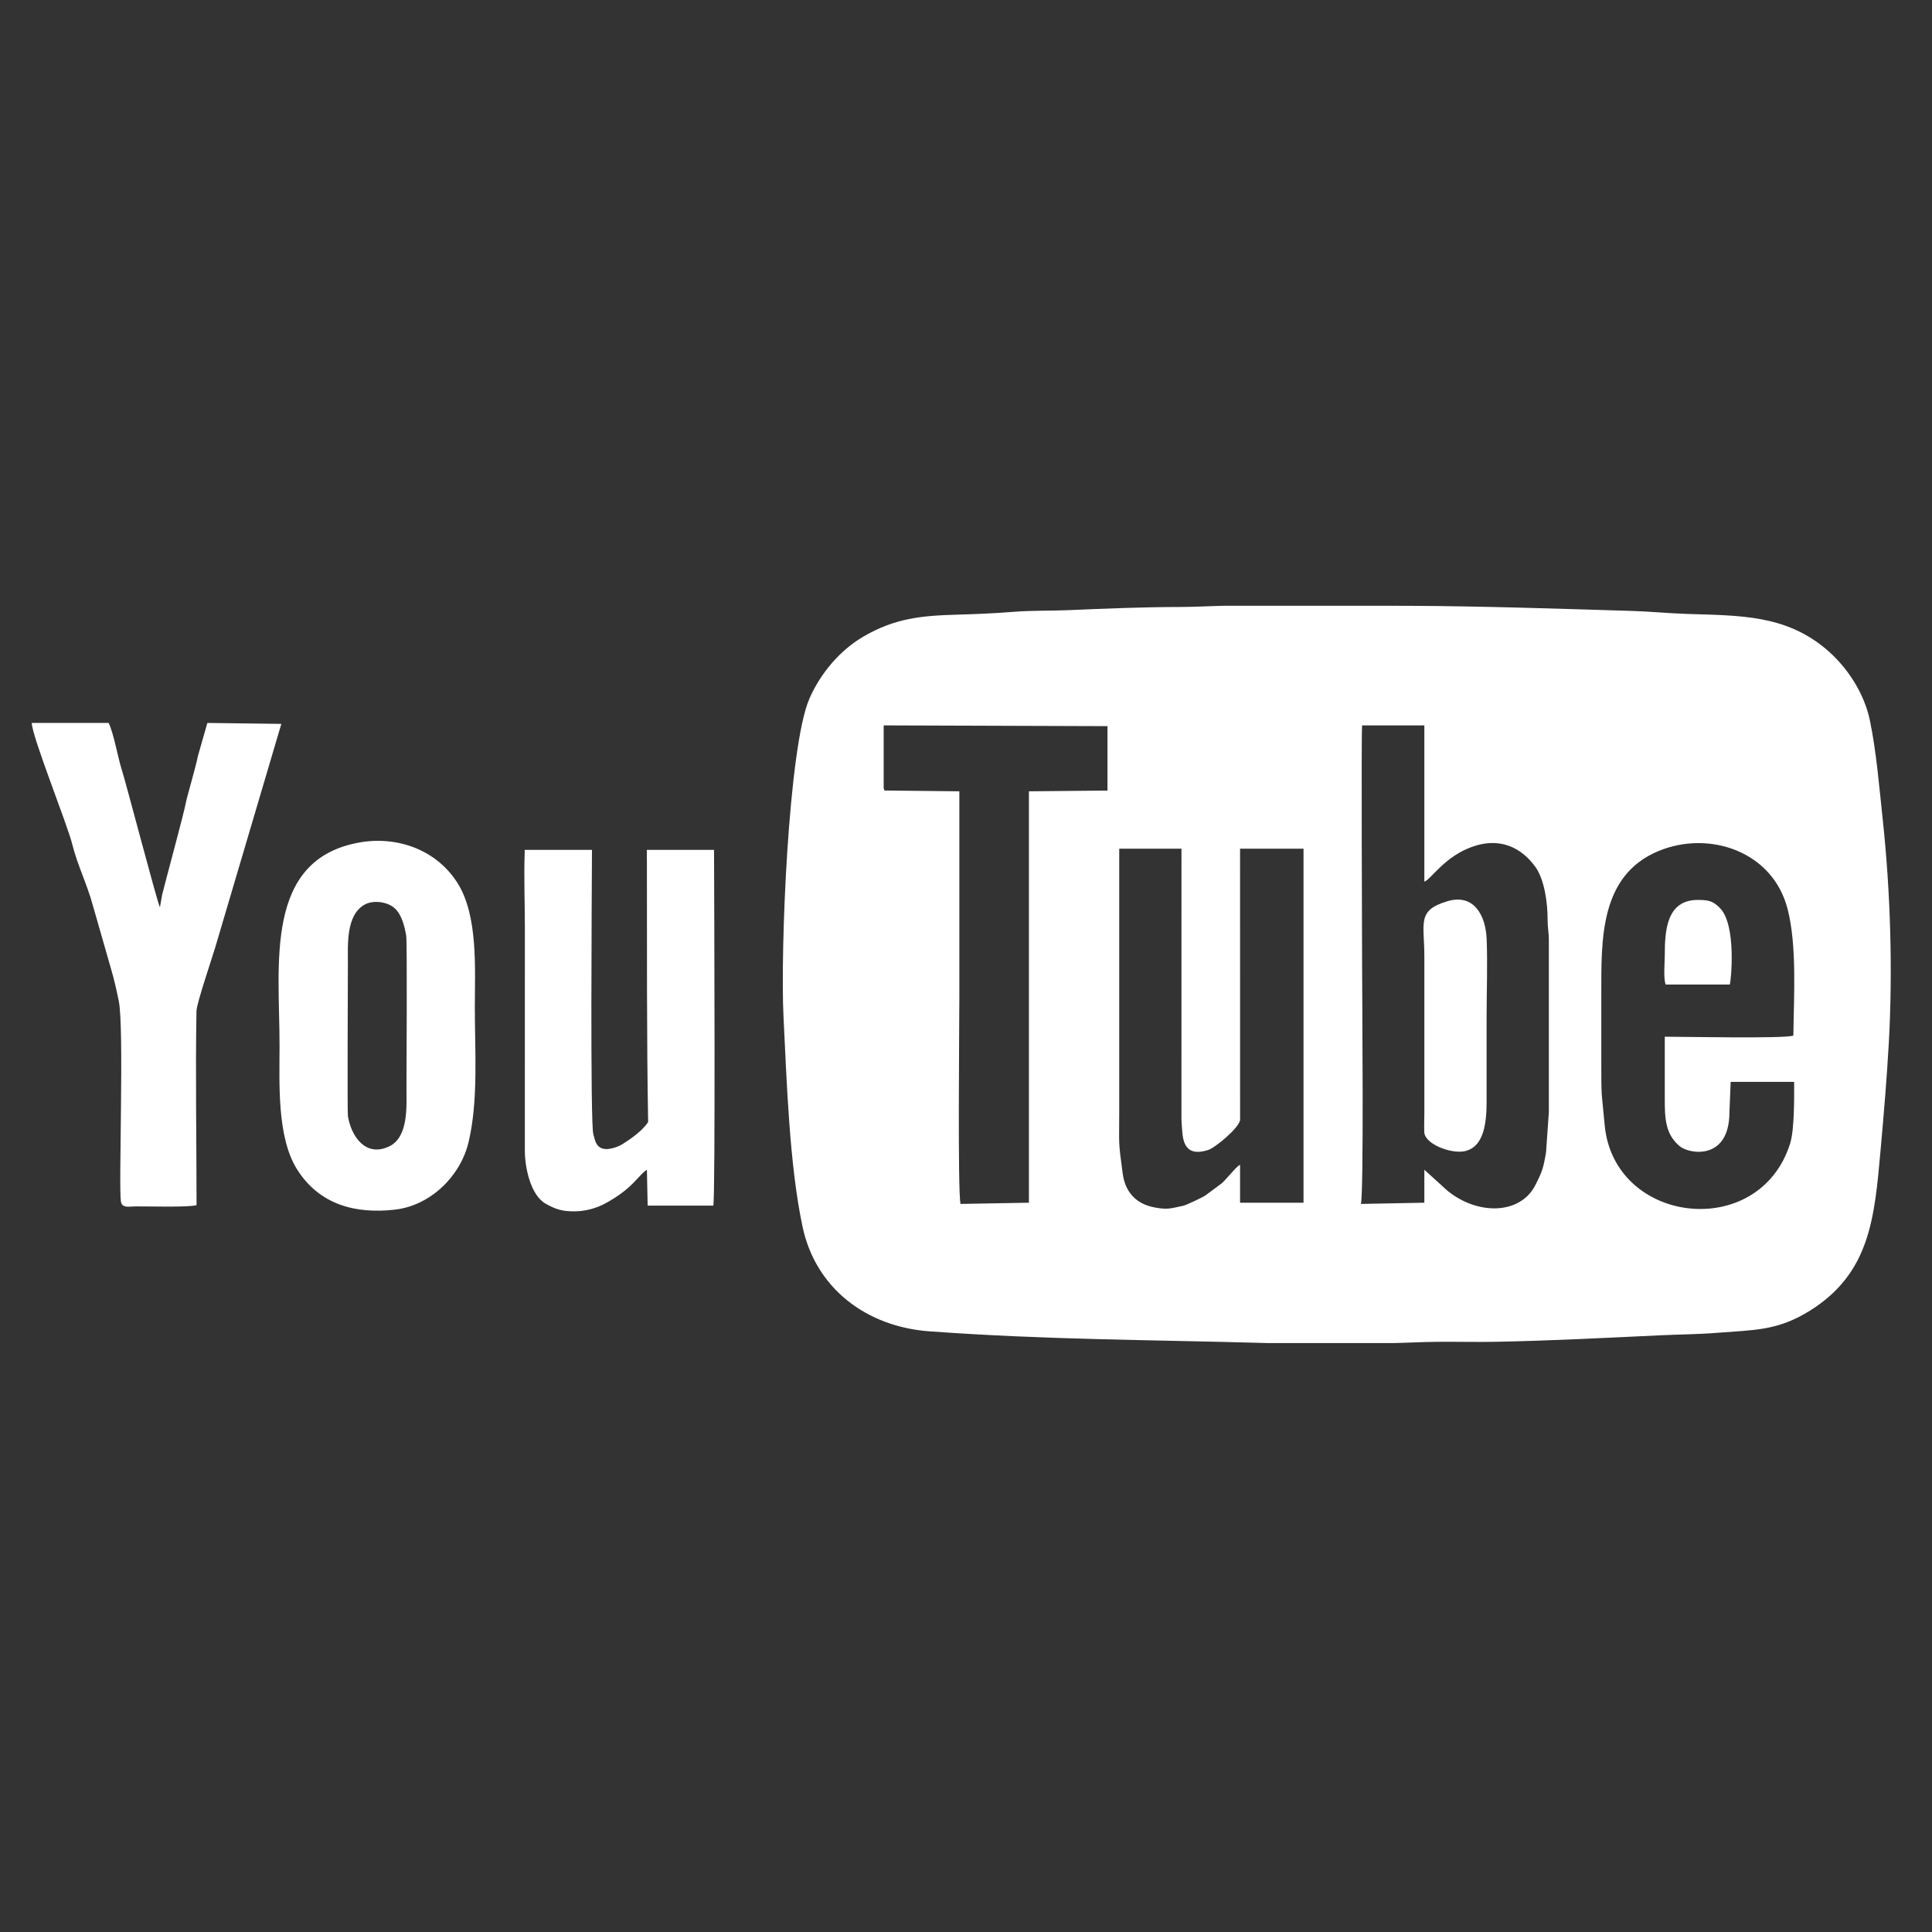
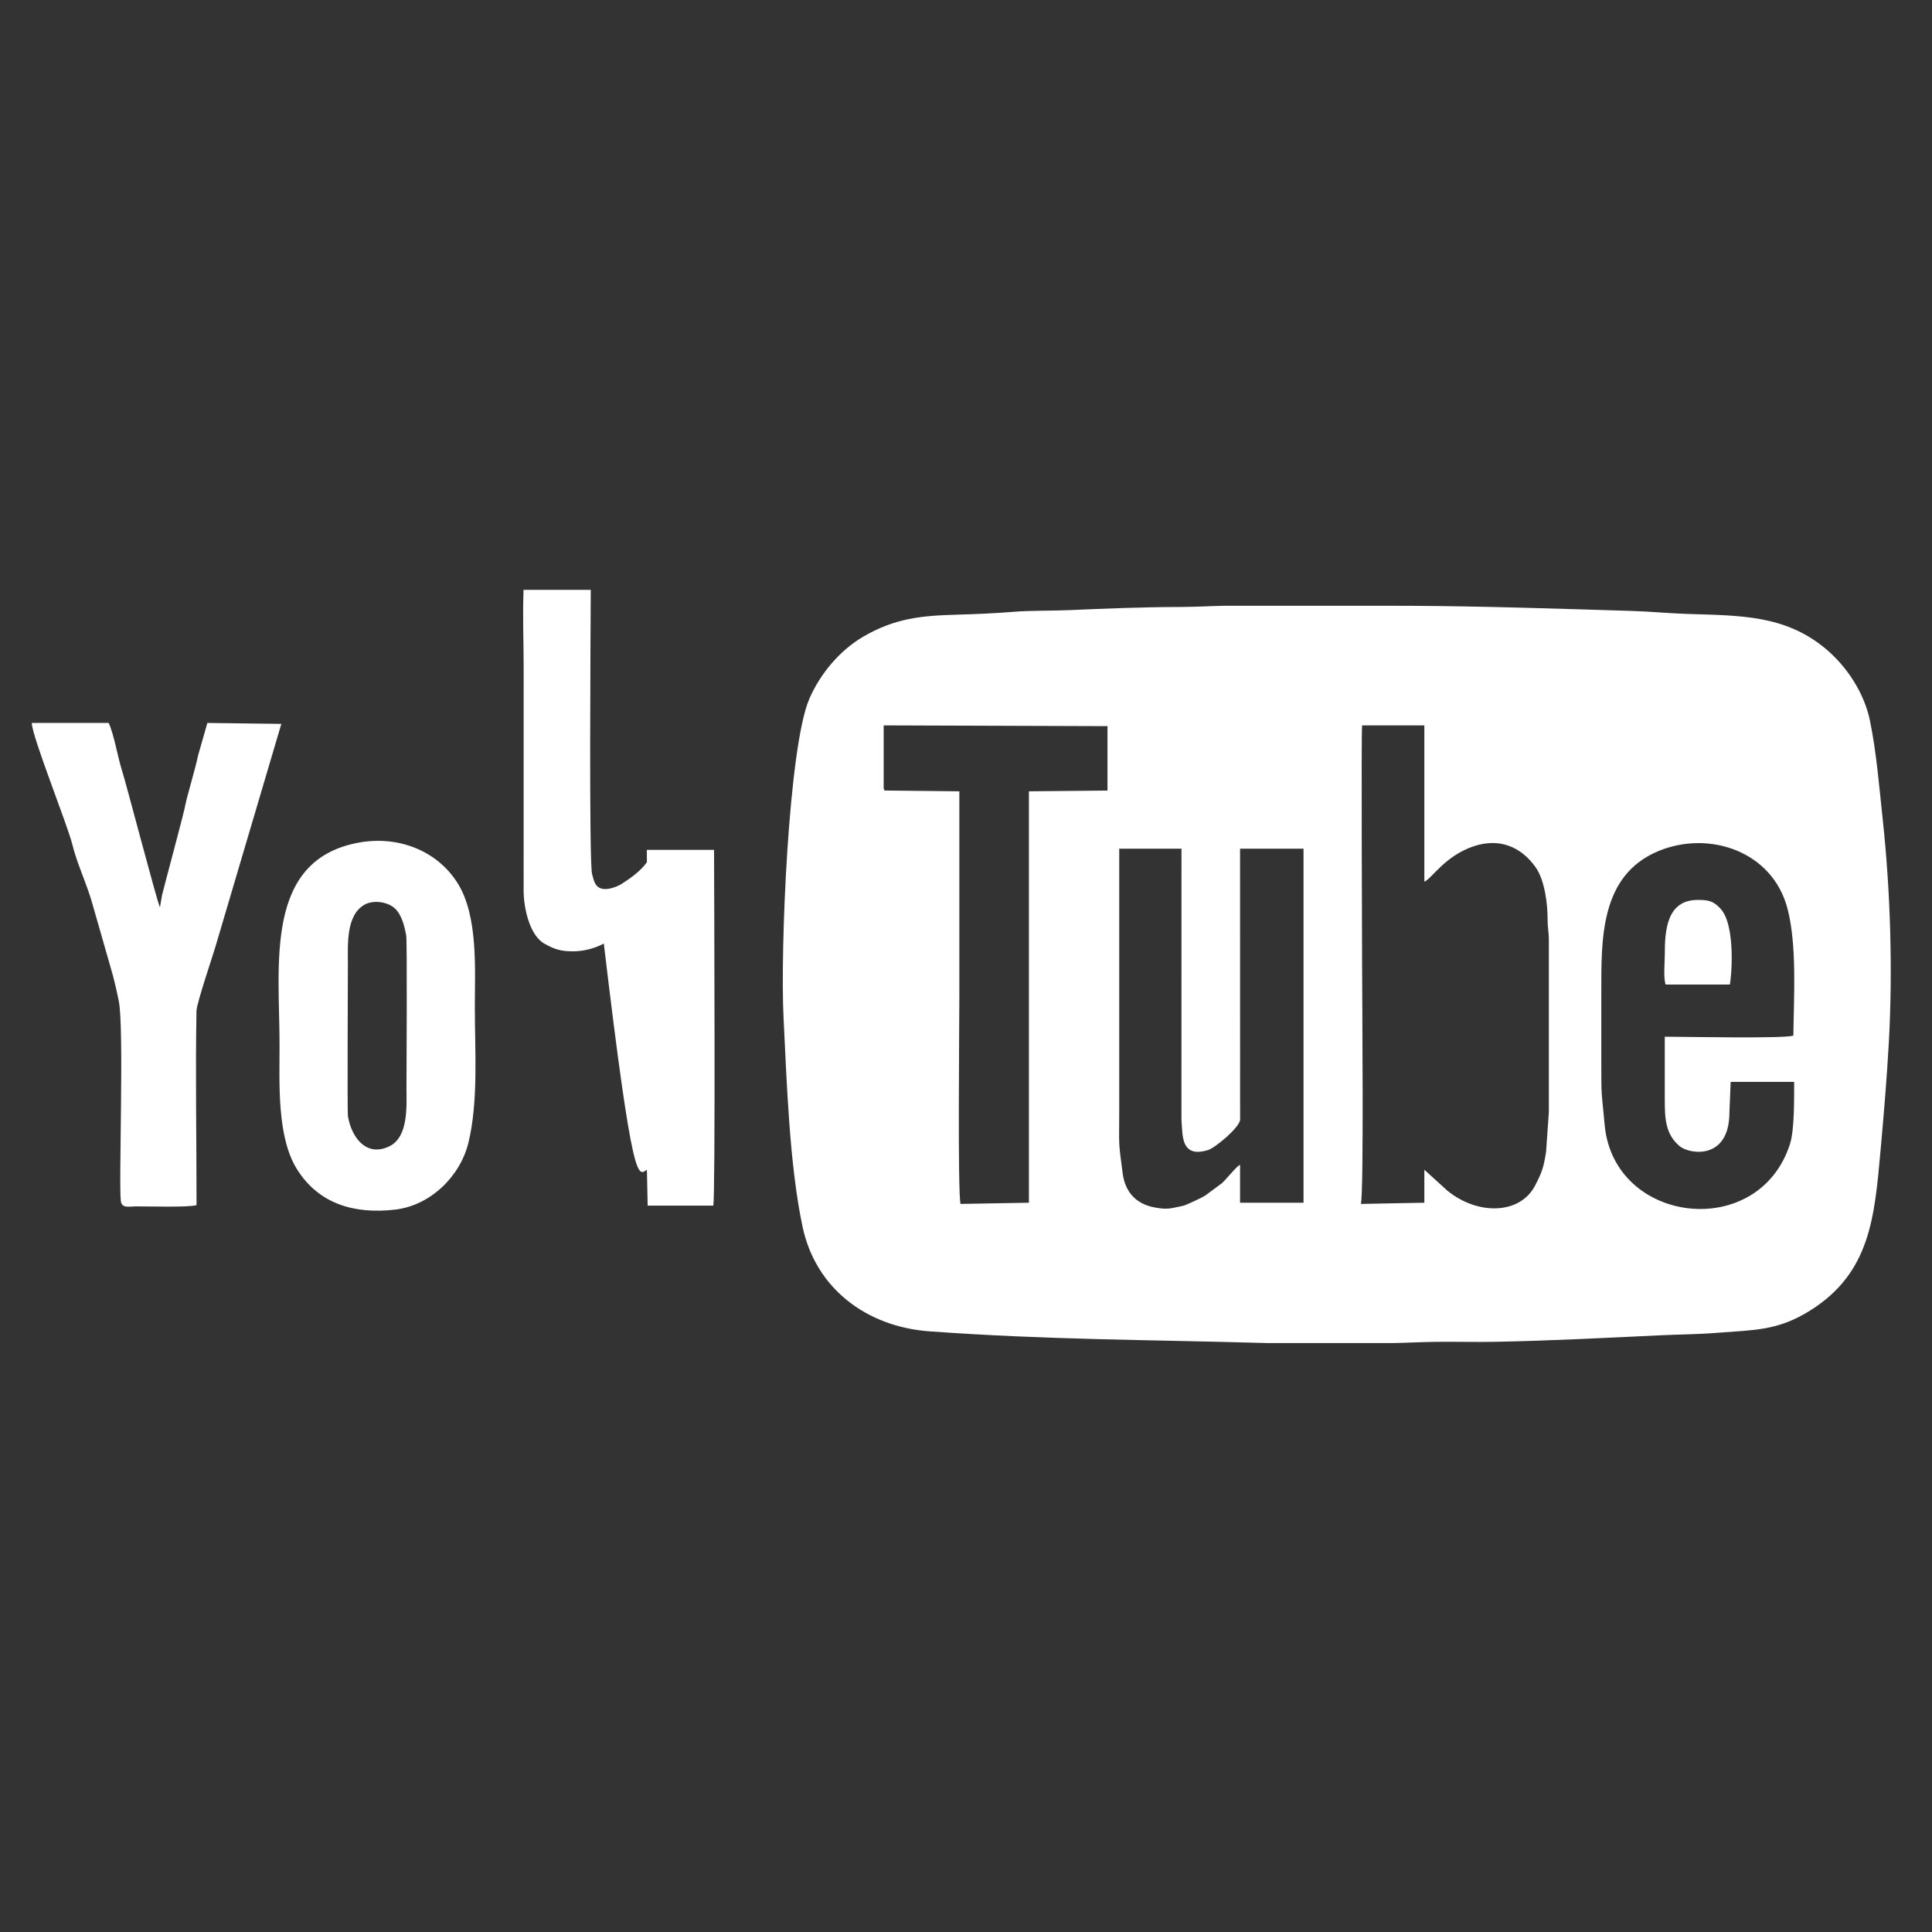
<svg xmlns="http://www.w3.org/2000/svg" height="512px" id="Layer_1" viewBox="0 0 512 512" width="512px" xml:space="preserve">
  <rect x="0" y="0" width="512" height="512" fill="#333333" stroke="none" />
  <g fill="#fff">
    <path d="M498.955,217.298c-0.914-8.501-1.68-18.064-3.417-26.391c-1.517-7.267-6.061-14.251-11.73-18.984 c-10.788-9.006-22.733-8.778-36.702-9.226c-4.944-0.158-9.788-0.648-14.73-0.796c-19.795-0.595-39.304-1.267-59.127-1.355 l-17.938-0.014h-30.633c-3.978,0.077-7.932,0.316-11.896,0.324c-10.034,0.02-19.561,0.411-29.564,0.839 c-4.888,0.208-9.878,0.058-14.747,0.454c-4.972,0.405-9.802,0.601-14.784,0.741c-9.546,0.267-16.527,0.943-24.903,5.826 c-6.256,3.646-11.414,9.838-14.288,16.443c-5.583,12.826-7.738,66.838-6.854,84.415c0.853,16.956,1.526,38.876,5.029,55.463 c3.466,16.416,16.965,26.581,33.684,27.786c31.252,2.254,57.8,2.207,88.774,3.084c0.382,0.011,0.763,0.021,1.145,0.029h32.689 c3.917-0.074,7.802-0.298,11.726-0.337c5.179-0.058,10.339,0.092,15.521-0.006c14.636-0.268,29.306-1.05,43.877-1.727 c4.995-0.232,9.87-0.248,14.877-0.648c9.808-0.788,16.08-0.46,24.788-5.94c15.922-10.016,17.02-24.719,18.622-42.52 c0.862-9.573,1.656-18.932,2.189-28.542C501.617,257.201,500.996,236.247,498.955,217.298z M293.495,209.506l-20.822,0.2v109.026 l-18.116,0.32c-0.788-2.812-0.32-47.74-0.32-54.673v-54.674l-19.84-0.212c-0.231-0.663-0.214-0.337-0.214-1.082v-16.175l59.313,0.2 V209.506z M345.447,318.732h-16.819v-10.028c-0.968,0.275-4.039,4.441-5.202,5.147l-3.892,2.885 c-0.527,0.459-5.229,2.653-5.966,2.804c-3.382,0.692-4.009,1.104-7.548,0.452c-4.895-0.9-7.822-4.015-8.491-8.978 c-1.221-9.089-0.922-7.127-0.922-16.546v-69.558h16.495l-0.007,71.505c-0.001,0.933,0.093,1.618,0.142,2.428 c0.193,3.193,0.516,7.94,6.926,5.923c1.853-0.581,8.192-5.832,8.477-7.966l-0.012-71.89h16.819V318.732z M410.459,294.793 l-0.743,10.582c-0.688,4.09-0.995,5.109-2.876,8.769c-3.983,7.741-15.208,7.978-23.279,1.388l-6.094-5.534v8.735l-16.819,0.32 c0.817-2.812,0.323-55.768,0.323-63.407c0-4.06-0.249-61.137-0.001-63.409h16.497v41.411c1.827-0.622,5.445-6.895,13.219-9.427 c6.65-2.163,12.304,0.101,16.22,5.538c2.445,3.4,3.249,9.775,3.222,13.924c-0.015,2.001,0.347,3.432,0.332,5.491V294.793z M445.146,303.77c2.503,2.093,13.142,3.869,13.17-8.986l0.332-8.08h16.819c0,4.16,0.109,12.632-1.079,16.389 c-8.207,25.945-46.738,21.429-49.134-4.984c-0.863-9.514-0.891-6.676-0.891-16.902v-17.793c0-14.404-0.43-31.415,15.168-37.884 c13.363-5.542,30.256,0.011,34.199,15.354c2.51,9.76,1.654,23.036,1.534,33.545c-1.821,0.874-29.639,0.307-34.081,0.307v16.5 C441.185,296.304,441.288,300.542,445.146,303.77z" />
    <path d="M52.089,319.378c0-16.337-0.32-35.245-0.019-51.457c0.04-2.135,4.555-15.22,5.38-18.236l17.106-57.848L55,191.589 c-0.043,0.067-0.095,0.099-0.109,0.213l-2.443,8.557c-0.399,2.298-2.973,11.071-3.19,12.338c-0.46,2.681-5.25,20.192-6.293,24.439 l-0.579,3.303c-0.657-1.031-8.983-32.961-10.118-36.466c-1-3.088-2.069-9.408-3.466-12.384H8.425 c-0.007,3.486,9.472,26.986,10.76,32.267c1.252,5.142,4.004,10.795,5.384,15.964l4.83,16.846c0.863,2.932,1.461,5.621,2.076,8.602 c1.468,7.116-0.081,49.058,0.566,53.137c0.295,1.864,2.277,1.309,3.876,1.299C39.551,319.682,49.869,320,52.089,319.378 L52.089,319.378z" />
-     <path d="M171.438,309.997l0.198,9.509l17.393-0.003c0.584-1.994,0.237-82.372,0.201-94.278h-17.817 c0.004,0.593,0.021,1.59,0.025,3.246c0.042,23.186-0.077,45.634,0.322,68.906c-1.544,2.32-4.706,4.527-6.79,5.826 c-1.26,0.785-3.631,1.591-5.092,1.228c-1.956-0.481-2.165-2.183-2.638-3.85c-0.852-2.996-0.403-64.064-0.36-75.356h-17.839 c-0.015,0.213,0.022,0.414,0.015,0.622c-0.241,6.321,0.04,13.357,0.04,19.77l-0.006,59.208c-0.024,4.315,1.427,11.888,5.55,14.185 c2.588,1.439,4.268,2.048,7.737,2.004c2.716-0.031,5.569-0.773,7.963-2.061C167.722,314.984,169.063,311.523,171.438,309.997 L171.438,309.997z" />
+     <path d="M171.438,309.997l0.198,9.509l17.393-0.003c0.584-1.994,0.237-82.372,0.201-94.278h-17.817 c0.004,0.593,0.021,1.59,0.025,3.246c-1.544,2.32-4.706,4.527-6.79,5.826 c-1.26,0.785-3.631,1.591-5.092,1.228c-1.956-0.481-2.165-2.183-2.638-3.85c-0.852-2.996-0.403-64.064-0.36-75.356h-17.839 c-0.015,0.213,0.022,0.414,0.015,0.622c-0.241,6.321,0.04,13.357,0.04,19.77l-0.006,59.208c-0.024,4.315,1.427,11.888,5.55,14.185 c2.588,1.439,4.268,2.048,7.737,2.004c2.716-0.031,5.569-0.773,7.963-2.061C167.722,314.984,169.063,311.523,171.438,309.997 L171.438,309.997z" />
    <path d="M92.196,295.762c-0.176-1.074,0-38.276,0-40.44c0-4.879-0.562-12.826,4.458-15.599c2.24-1.236,5.949-0.803,7.92,0.955 c1.894,1.688,2.657,4.85,3.076,7.273c0.285,1.655,0.071,37.708,0.071,40.37c0,4.791,0.593,13.005-4.576,15.48 C96.923,306.781,93.08,301.188,92.196,295.762L92.196,295.762z M95.107,223.293c-25.202,4.598-21.024,32.317-21.024,53.705 c0,9.871-0.765,24.298,4.638,32.888c5.903,9.39,15.511,11.886,25.979,10.677c9.327-1.076,17.256-8.77,19.442-17.756 c2.665-10.965,1.692-24.448,1.692-35.838c0-10.032,0.929-24.211-4.58-32.948C115.667,225.165,105.222,221.449,95.107,223.293z" />
-     <path d="M383.614,238.825c-8.223,2.42-6.146,5.817-6.146,14.557v41.411c0,1.682-0.083,3.55-0.025,5.202 c0.109,3.202,7.024,5.815,10.643,5.093c6.143-1.227,5.879-10.141,5.879-14.824c0-6.9,0-13.803,0-20.707 c0-6.724,0.284-14.073,0.011-20.716C393.725,242.695,390.672,236.745,383.614,238.825L383.614,238.825z" />
    <path d="M441.419,260.91h16.995c0.322-0.825,1.827-15.702-2.582-20.241c-1.854-1.907-3.055-2.18-5.921-2.177 c-8.251,0.008-8.727,8.152-8.727,14.565C441.185,255.064,440.782,259.275,441.419,260.91z" />
  </g>
</svg>